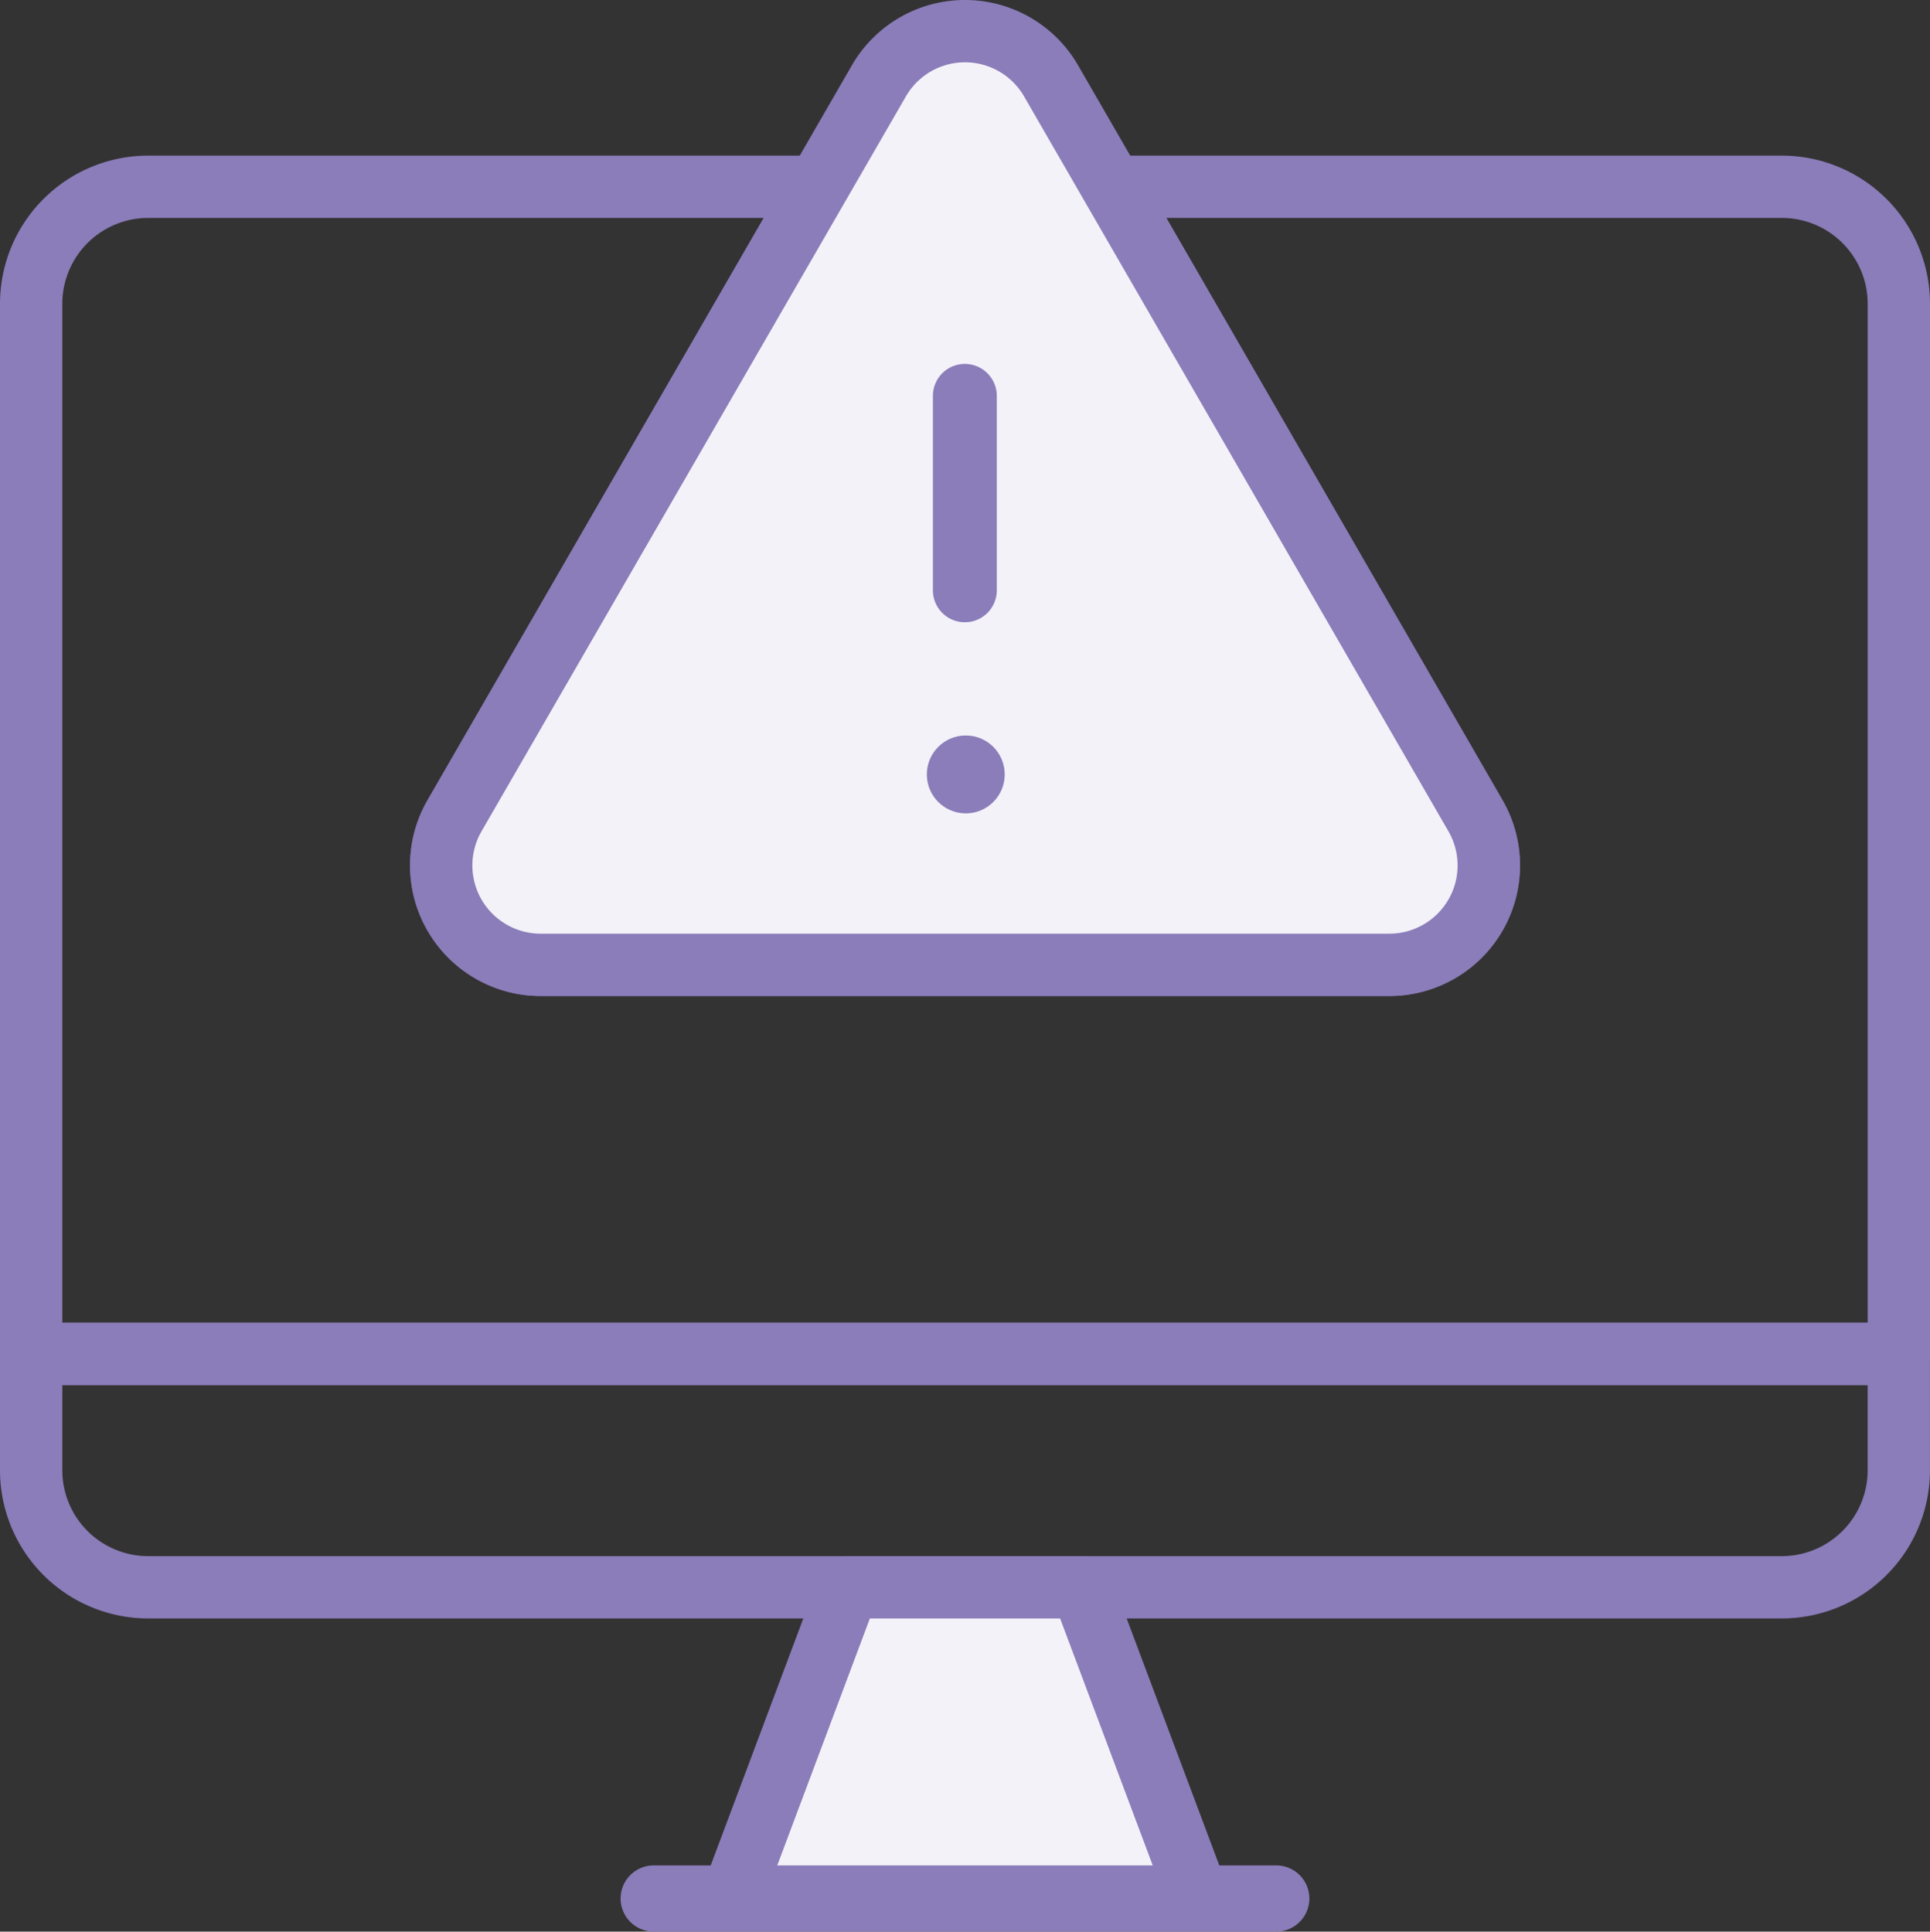
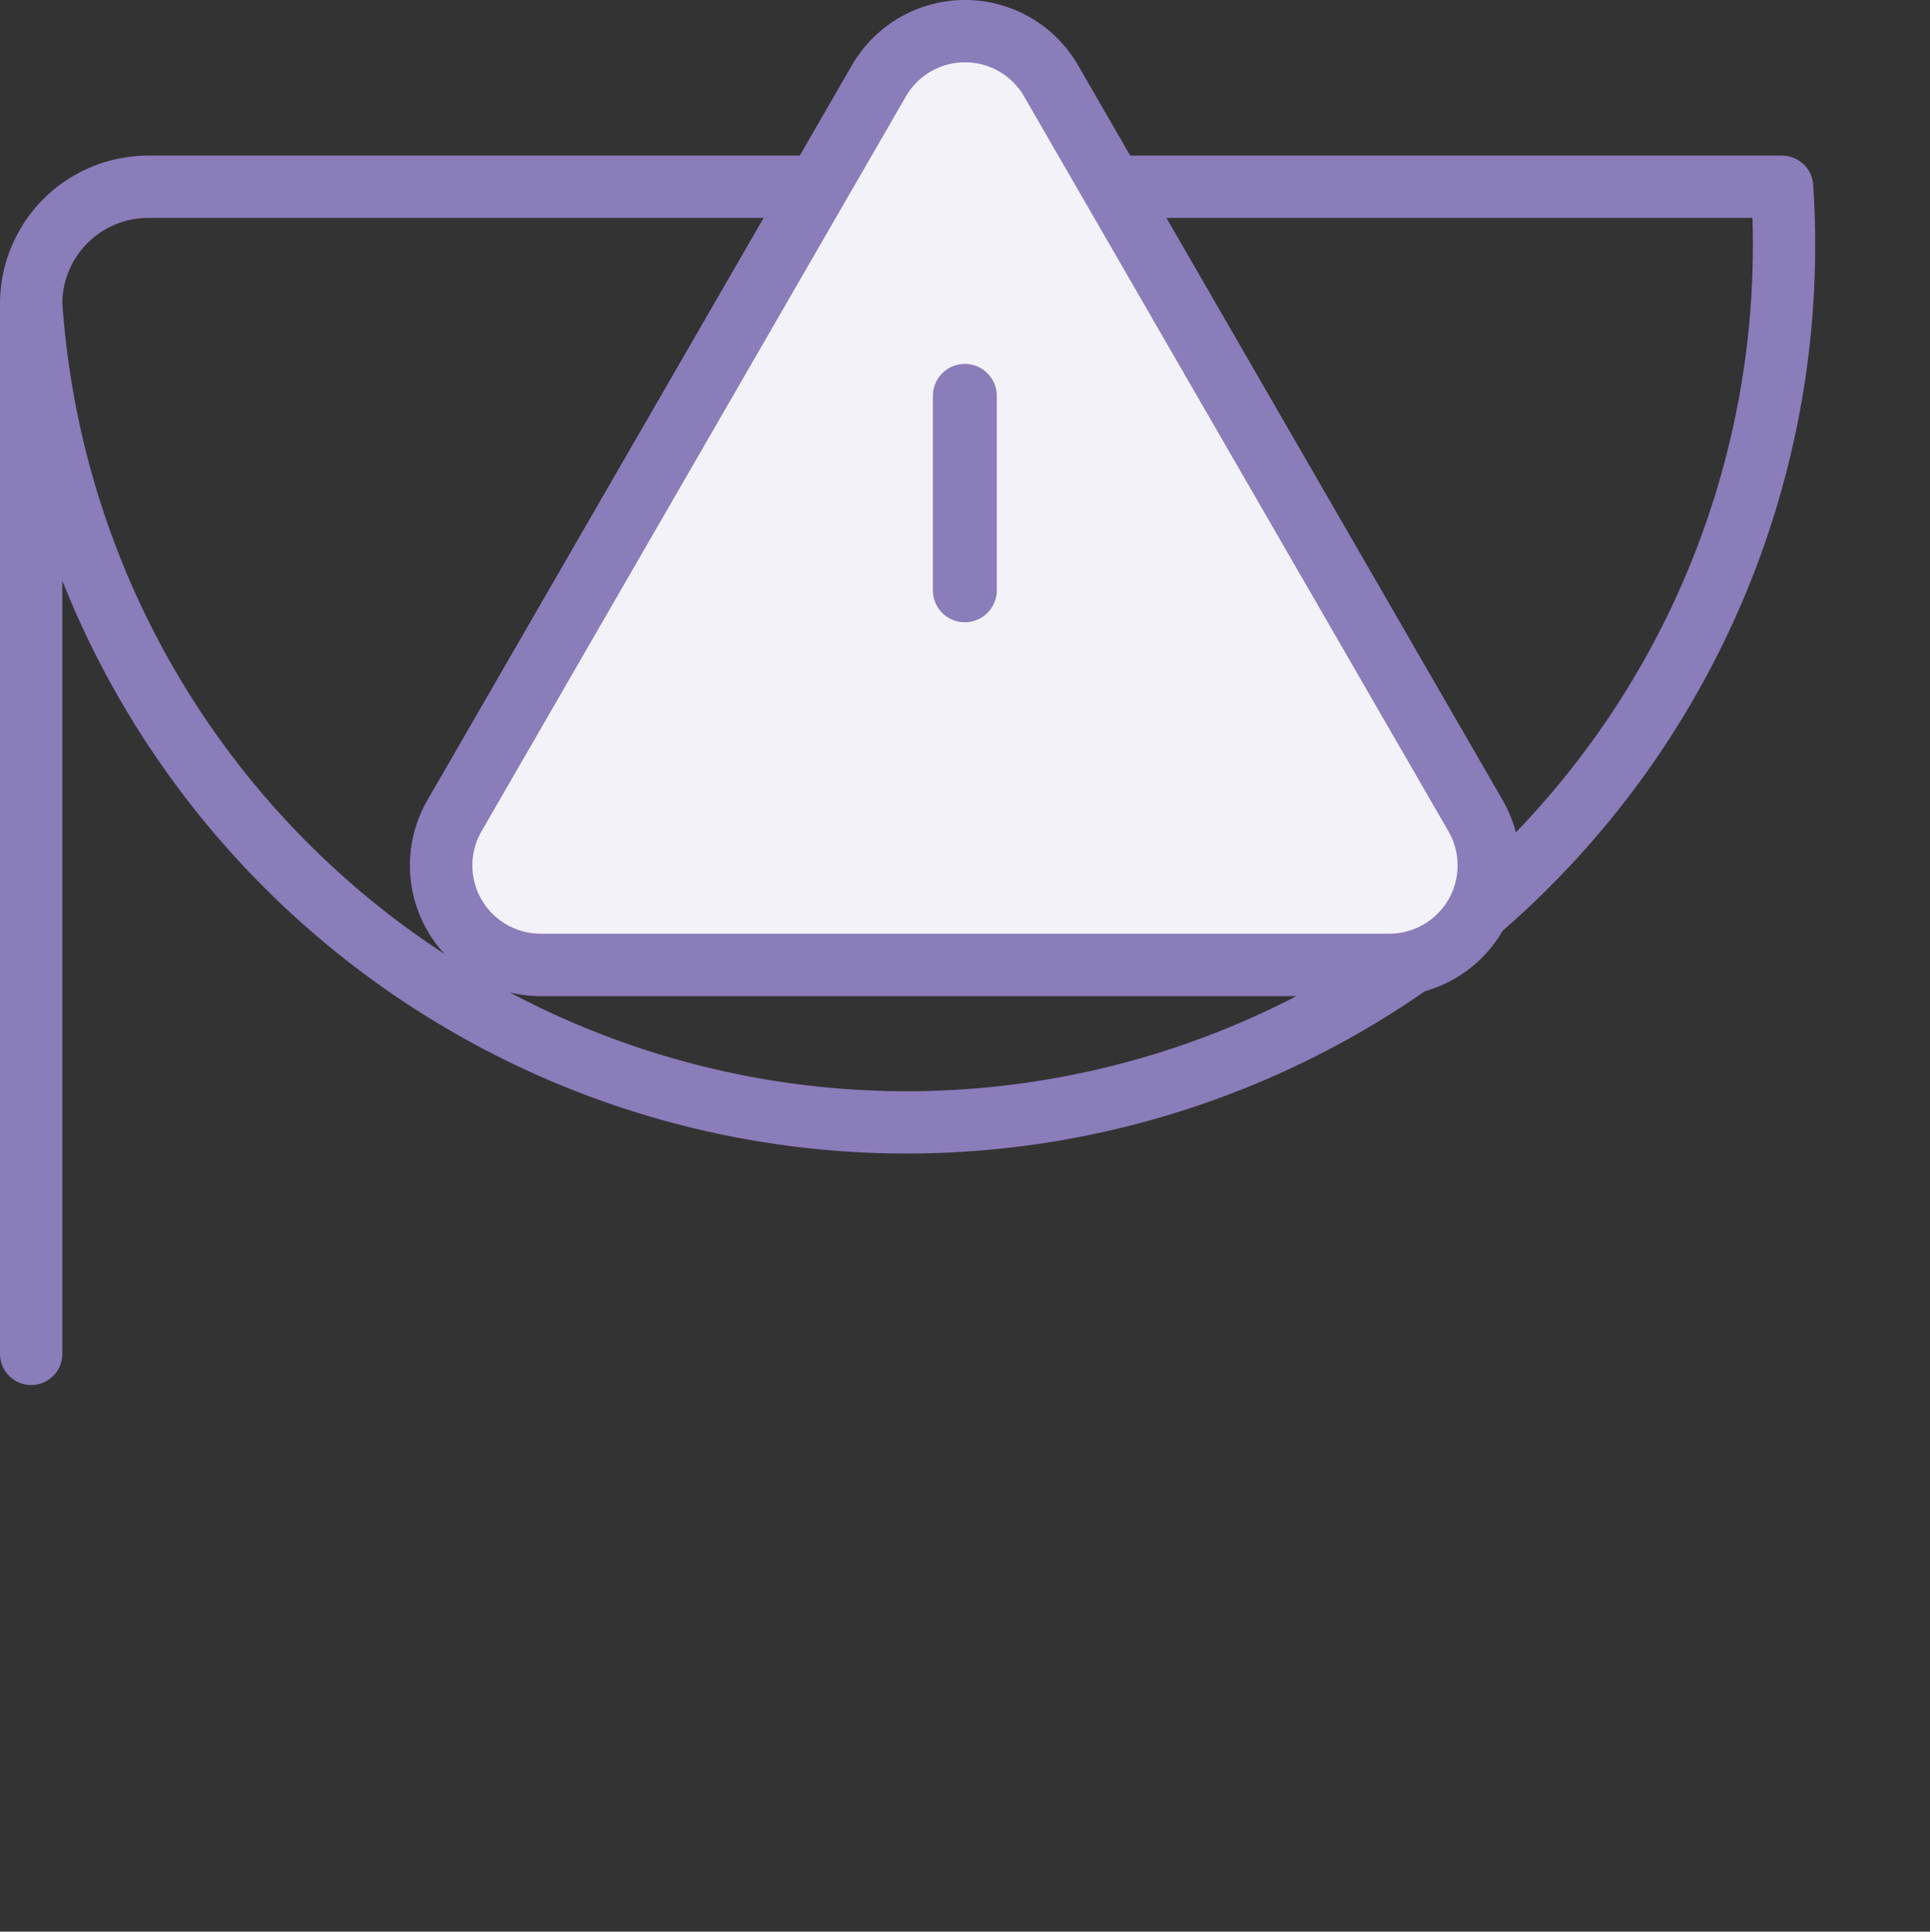
<svg xmlns="http://www.w3.org/2000/svg" width="61.938" height="62" viewBox="0 0 61.938 62">
  <rect x="0" y="0" width="61.938" height="62" fill="#333333" stroke="none" />
  <g id="グループ_2363" data-name="グループ 2363" transform="translate(-134 -223.975)">
-     <path id="パス_1302" data-name="パス 1302" d="M135,262.721a3.757,3.757,0,0,0,3.746,3.746h52.445a3.757,3.757,0,0,0,3.746-3.746v-3.746H135Z" transform="translate(0 8.456)" fill="none" stroke="#8b7cba" stroke-linecap="round" stroke-linejoin="round" stroke-width="2" />
-     <path id="パス_1303" data-name="パス 1303" d="M167.984,274.965H153l3.746-9.99h7.492Z" transform="translate(4.477 9.948)" fill="#f3f2f8" stroke="#8b7cba" stroke-linecap="round" stroke-linejoin="round" stroke-width="2" />
-     <path id="パス_1304" data-name="パス 1304" d="M170.992,273.05H151.012a.062.062,0,1,1,0-.125h19.979a.062.062,0,1,1,0,.125Z" transform="translate(3.967 11.925)" fill="none" stroke="#8b7cba" stroke-linecap="round" stroke-linejoin="round" stroke-width="2" />
-     <path id="パス_1305" data-name="パス 1305" d="M191.191,228.975H169.7l11.655,20.188a3.191,3.191,0,0,1-2.763,4.786H151.35a3.191,3.191,0,0,1-2.763-4.786l11.655-20.188h-21.5A3.757,3.757,0,0,0,135,232.721v33.715h59.938V232.721A3.757,3.757,0,0,0,191.191,228.975Z" transform="translate(0 0.995)" fill="none" stroke="#8b7cba" stroke-linecap="round" stroke-linejoin="round" stroke-width="2" />
+     <path id="パス_1305" data-name="パス 1305" d="M191.191,228.975H169.7l11.655,20.188a3.191,3.191,0,0,1-2.763,4.786H151.35a3.191,3.191,0,0,1-2.763-4.786l11.655-20.188h-21.5A3.757,3.757,0,0,0,135,232.721v33.715V232.721A3.757,3.757,0,0,0,191.191,228.975Z" transform="translate(0 0.995)" fill="none" stroke="#8b7cba" stroke-linecap="round" stroke-linejoin="round" stroke-width="2" />
    <path id="パス_1306" data-name="パス 1306" d="M159.585,226.571l-13.618,23.587a3.191,3.191,0,0,0,2.763,4.786h27.237a3.191,3.191,0,0,0,2.763-4.786l-13.618-23.587A3.19,3.19,0,0,0,159.585,226.571Z" transform="translate(2.62)" fill="#f3f2f8" stroke="#8b7cba" stroke-linecap="round" stroke-linejoin="round" stroke-width="2" />
    <path id="パス_1307" data-name="パス 1307" d="M159,240.622a.025.025,0,0,1-.025-.024v-6.243a.025.025,0,1,1,.05,0V240.6A.025.025,0,0,1,159,240.622Z" transform="translate(5.964 2.326)" fill="none" stroke="#8b7cba" stroke-linecap="round" stroke-linejoin="round" stroke-width="2" />
-     <circle id="楕円形_54" data-name="楕円形 54" cx="1.25" cy="1.25" r="1.25" transform="translate(163.744 247.582)" fill="#8b7cba" />
  </g>
</svg>